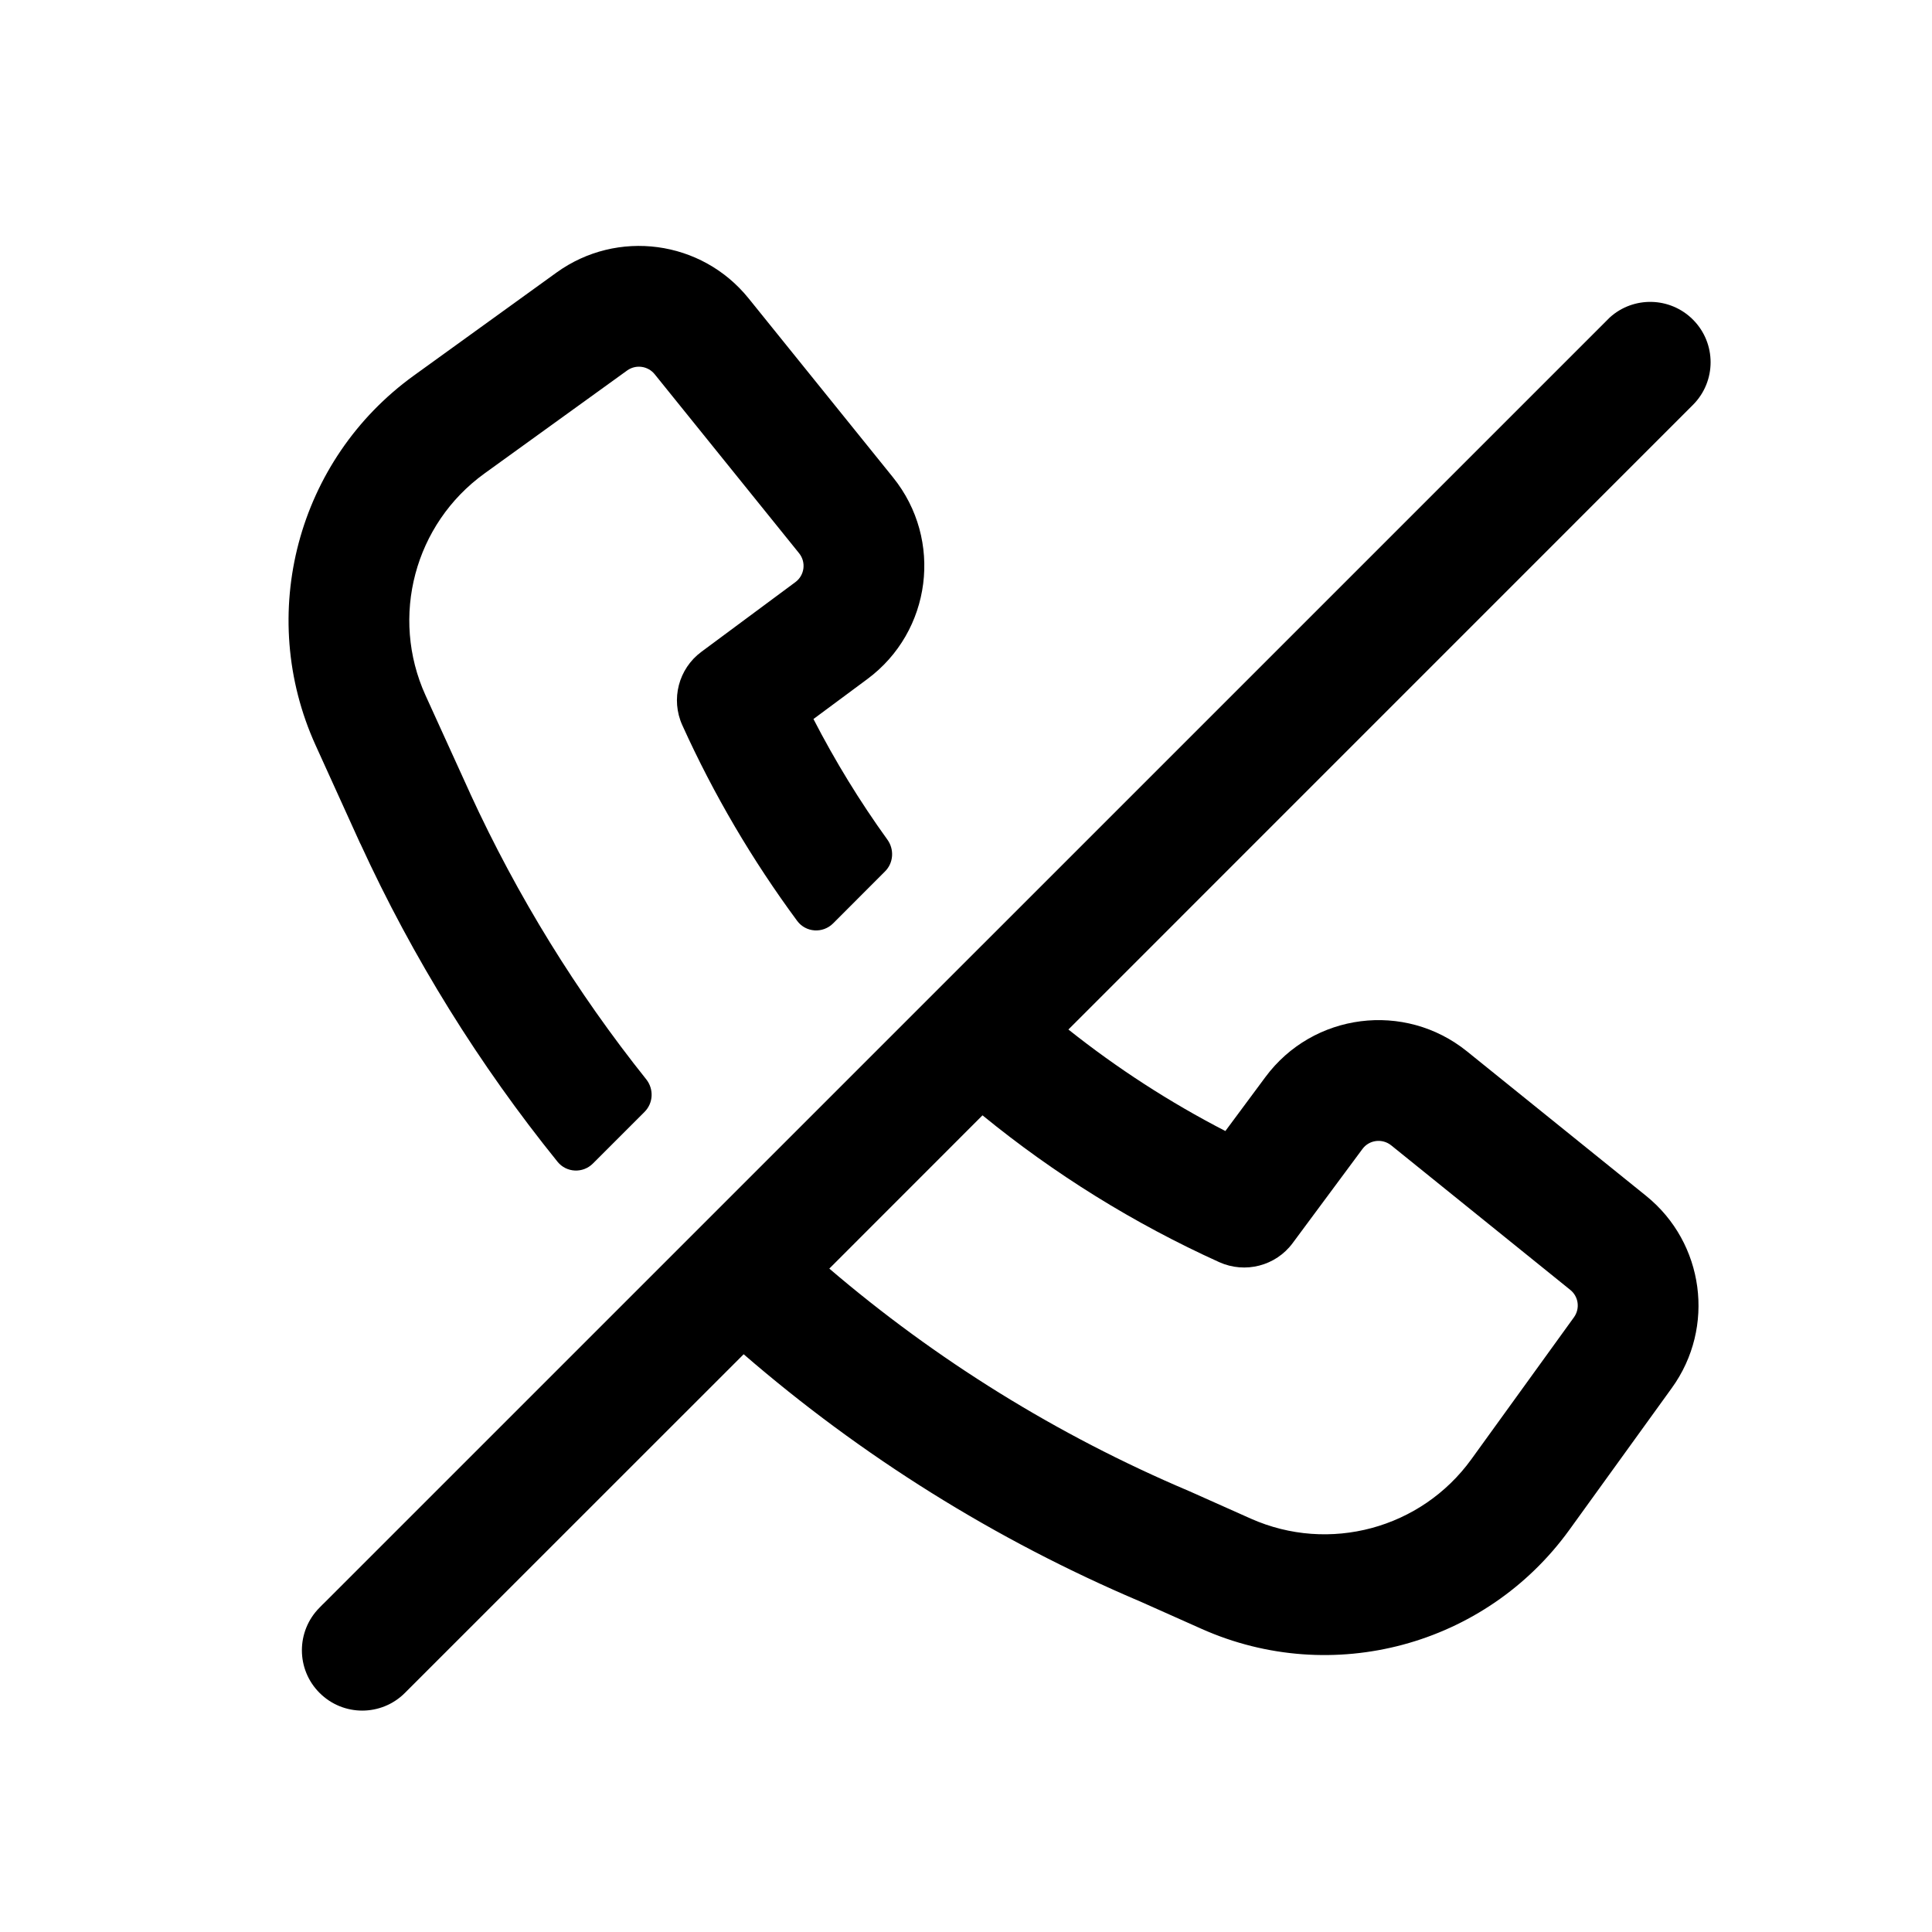
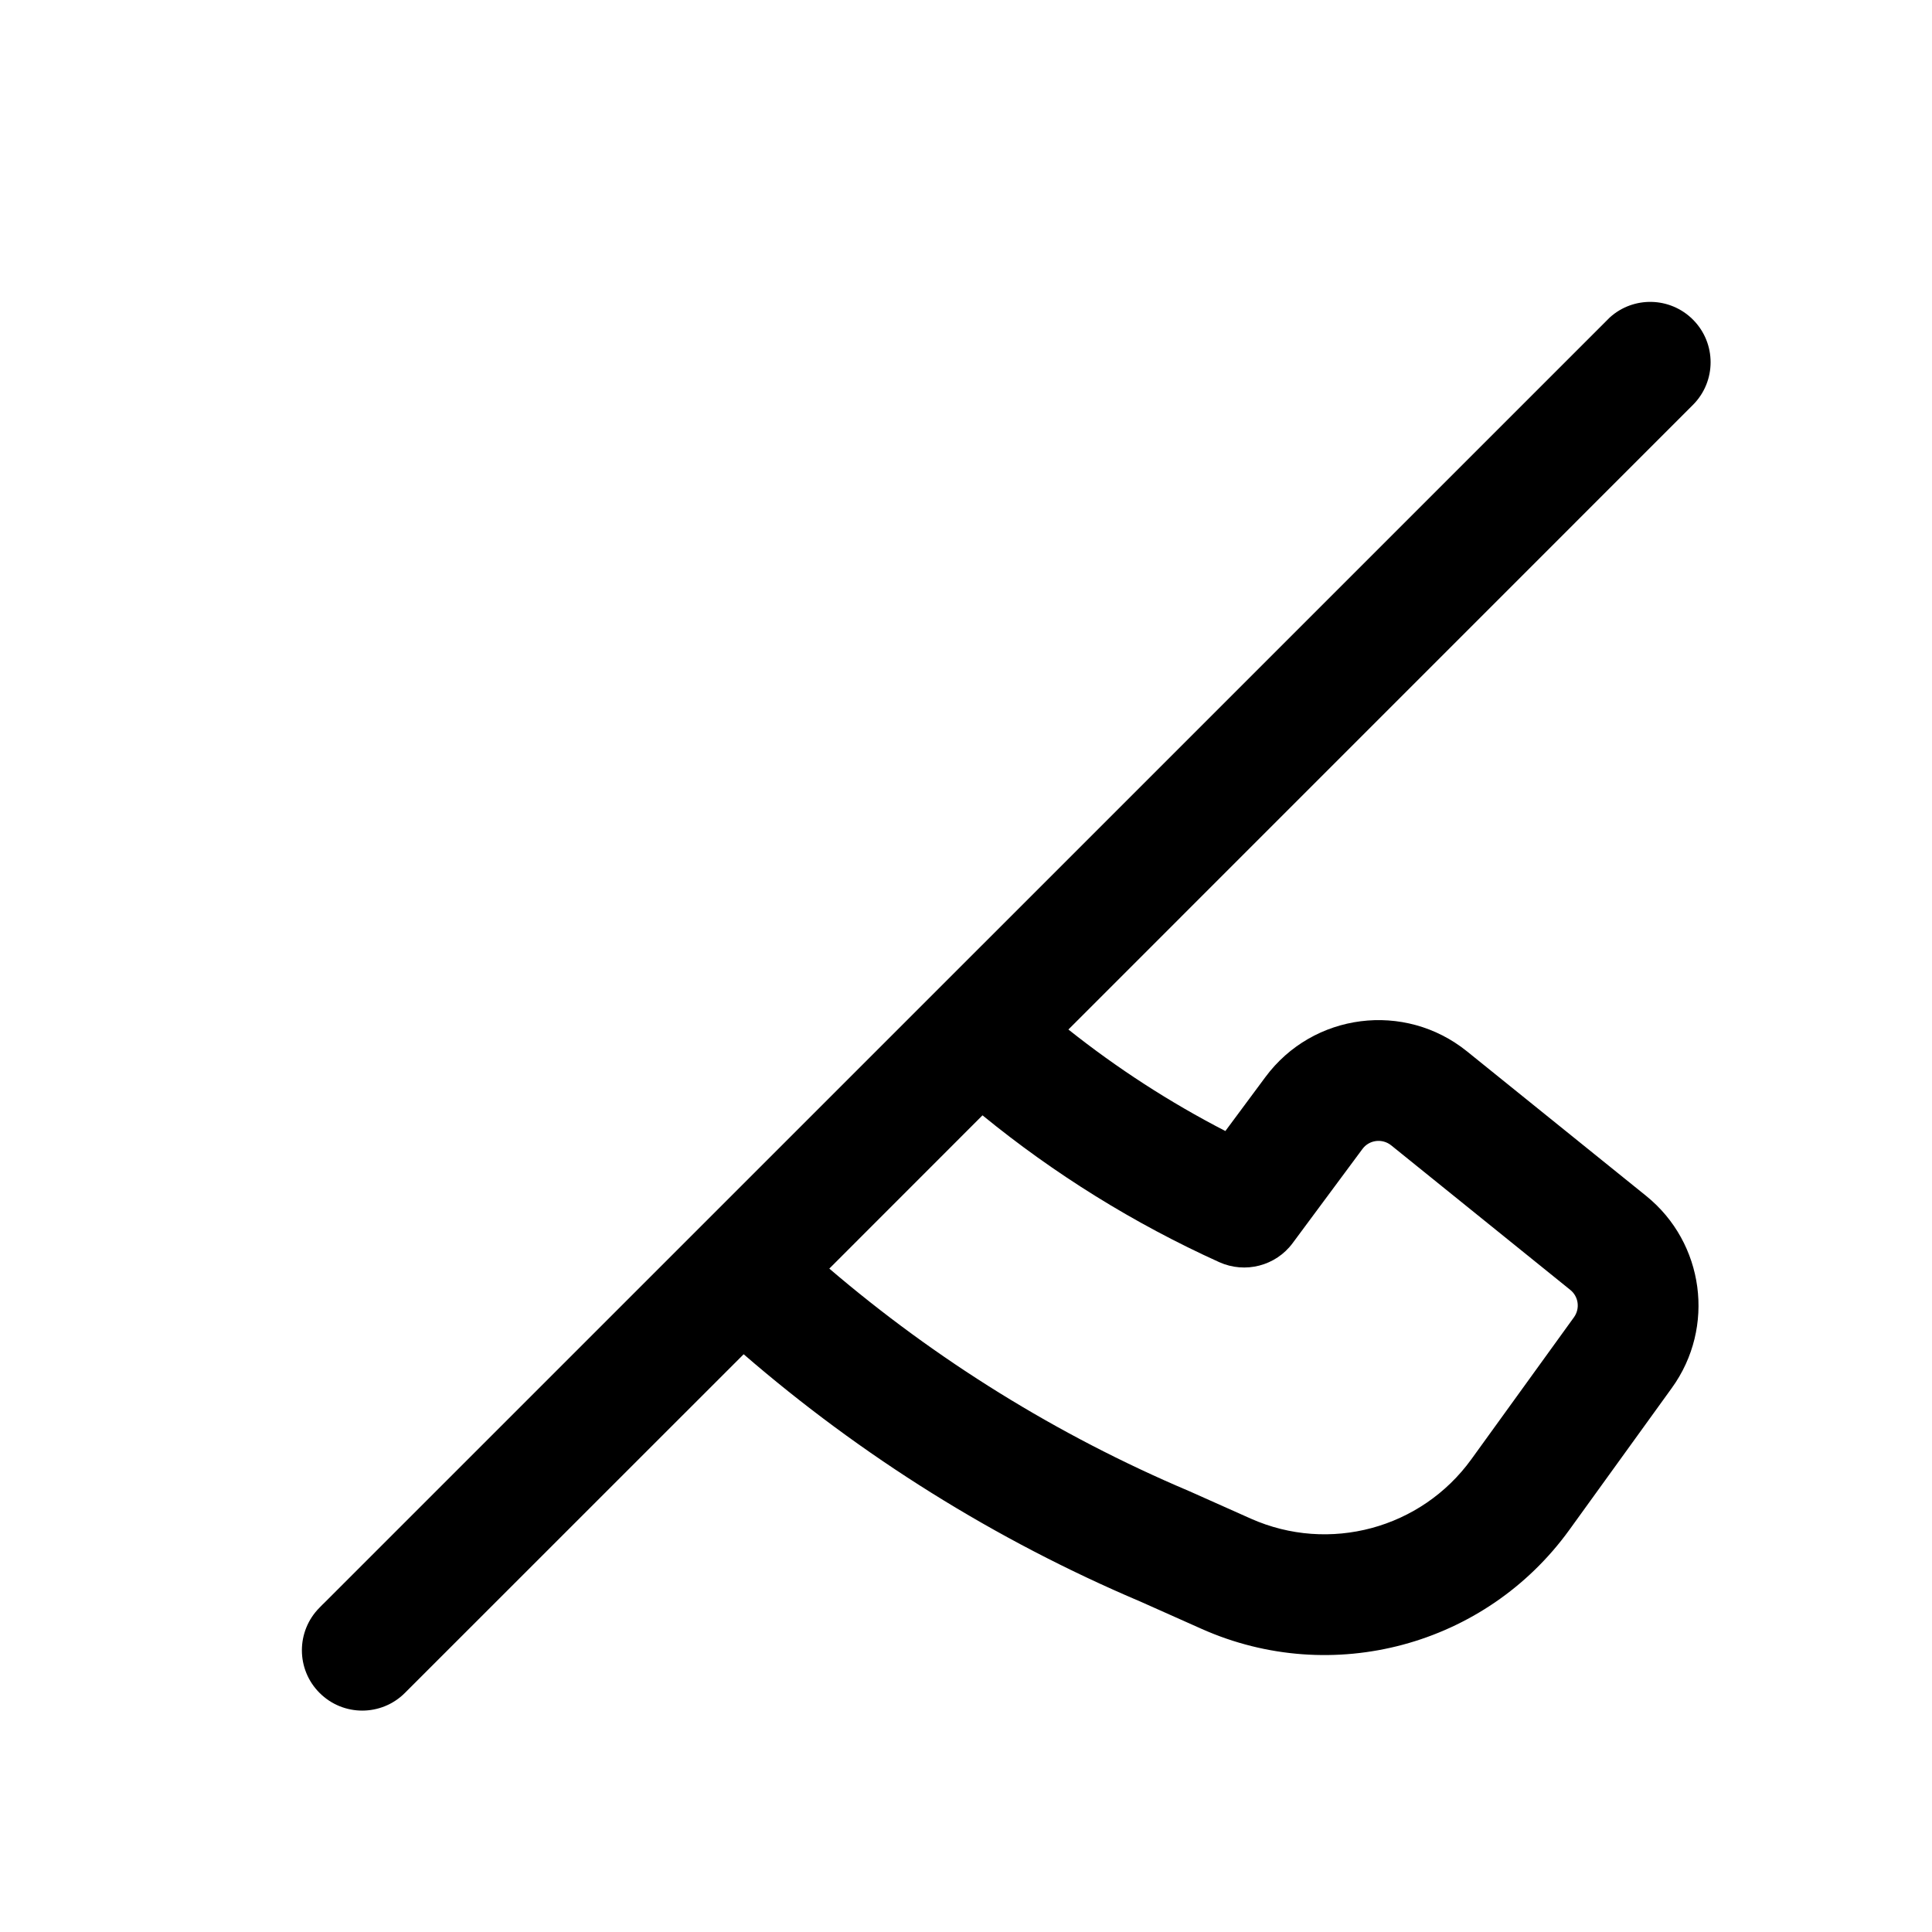
<svg xmlns="http://www.w3.org/2000/svg" width="800px" height="800px" viewBox="0 0 24 24" fill="none">
-   <path d="M10.994 10.825C11.1 10.72 11.111 10.552 11.024 10.431C10.682 9.957 10.375 9.456 10.105 8.932L10.774 8.436C11.573 7.844 11.719 6.705 11.094 5.931L9.299 3.706C8.715 2.982 7.667 2.842 6.913 3.386L5.14 4.666C3.692 5.712 3.182 7.633 3.921 9.259L4.475 10.479L4.477 10.481C5.13 11.905 5.955 13.23 6.926 14.432C7.037 14.569 7.242 14.578 7.366 14.453L8.007 13.812C8.116 13.703 8.124 13.529 8.028 13.408C7.163 12.325 6.427 11.133 5.84 9.856L5.84 9.855L5.286 8.638C4.843 7.662 5.149 6.51 6.018 5.882L7.791 4.602C7.899 4.525 8.048 4.545 8.132 4.648L9.927 6.873C10.016 6.984 9.995 7.146 9.881 7.231L8.713 8.097C8.429 8.307 8.33 8.687 8.476 9.009C8.867 9.873 9.347 10.687 9.903 11.44C10.011 11.585 10.221 11.598 10.349 11.471L10.994 10.825Z" fill="#000000" />
  <path fill-rule="evenodd" clip-rule="evenodd" d="M19.997 3.944L4.03 19.91C4.021 19.919 4.012 19.928 4.003 19.936L3.97 19.97C3.677 20.263 3.677 20.738 3.97 21.03C4.263 21.323 4.737 21.323 5.03 21.03L9.238 16.823C10.699 18.087 12.36 19.129 14.17 19.897L14.928 20.235C16.549 20.957 18.454 20.444 19.494 19.006L20.768 17.242C21.313 16.488 21.172 15.439 20.448 14.855L18.223 13.06C17.449 12.436 16.311 12.581 15.719 13.38L15.222 14.05C14.53 13.693 13.877 13.27 13.272 12.789L21.03 5.03C21.323 4.737 21.323 4.263 21.03 3.97C20.746 3.686 20.291 3.677 19.997 3.944ZM15.146 15.679C14.084 15.198 13.096 14.583 12.205 13.855L10.302 15.759C11.627 16.892 13.129 17.826 14.762 18.519L14.774 18.524L15.538 18.865C16.511 19.298 17.654 18.99 18.278 18.127L19.552 16.364C19.63 16.256 19.61 16.106 19.506 16.023L17.282 14.228C17.171 14.139 17.008 14.159 16.924 14.274L16.058 15.442C15.848 15.726 15.468 15.824 15.146 15.679Z" fill="#000000" />
</svg>